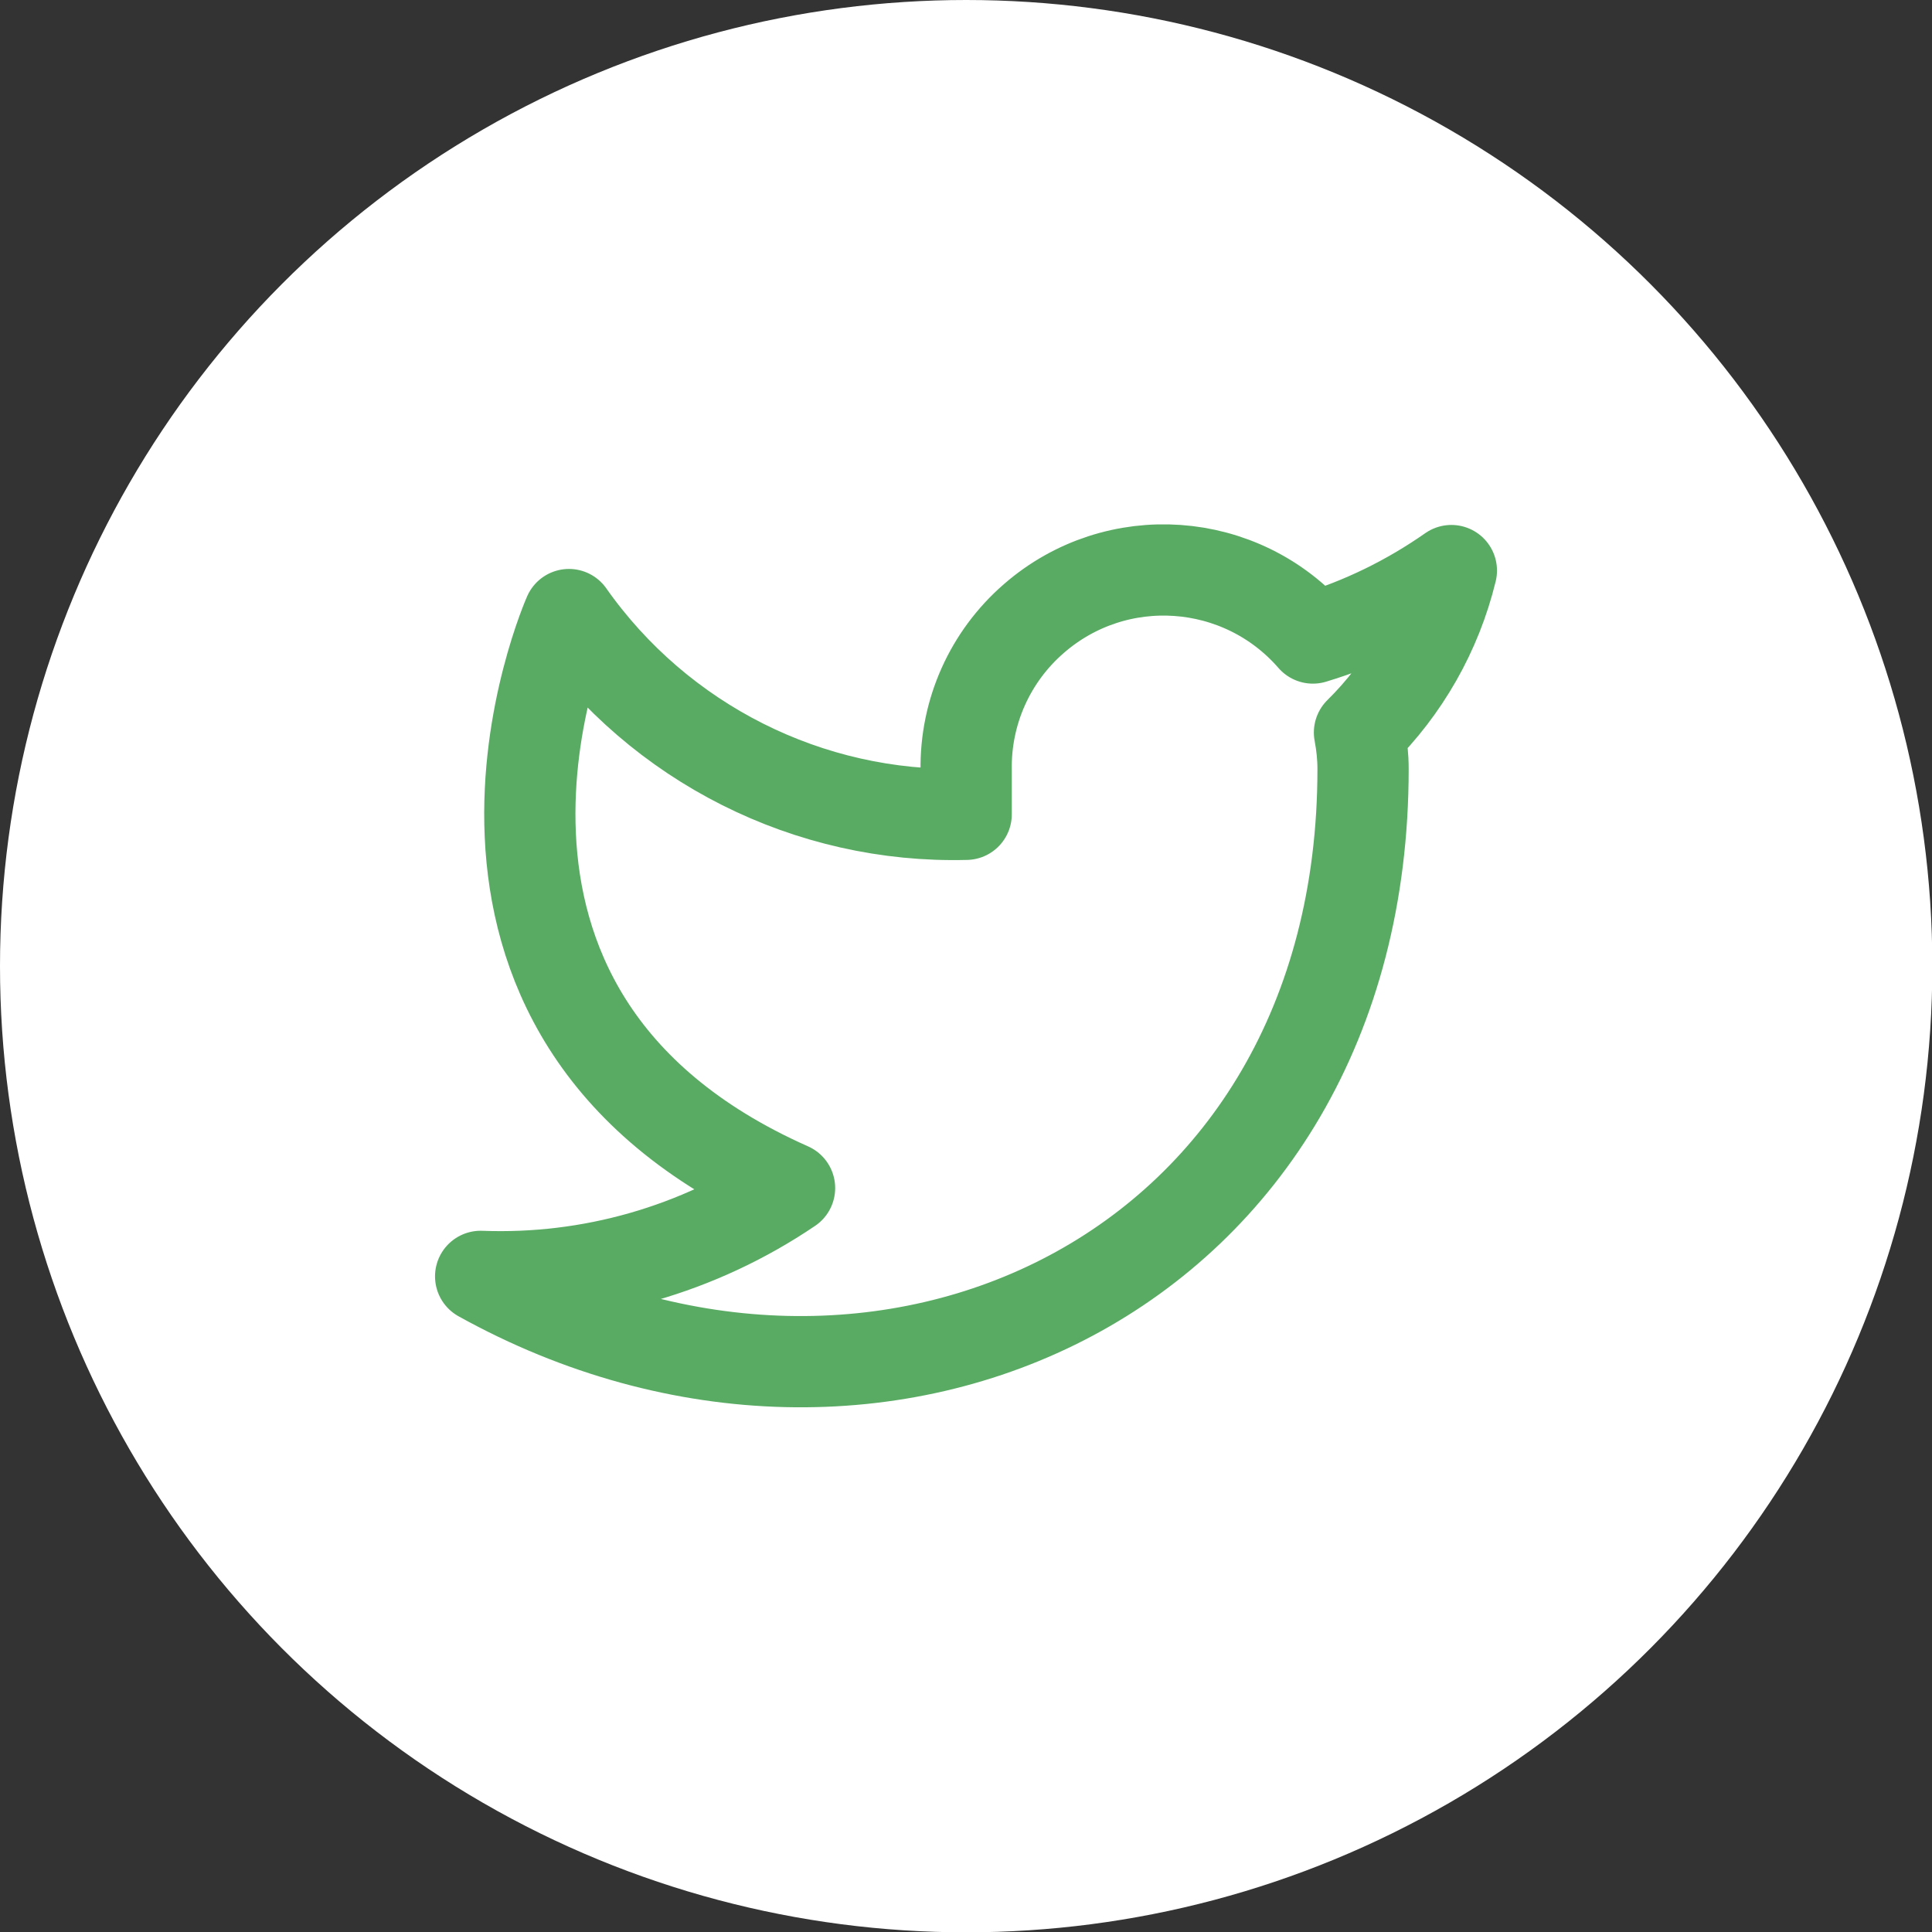
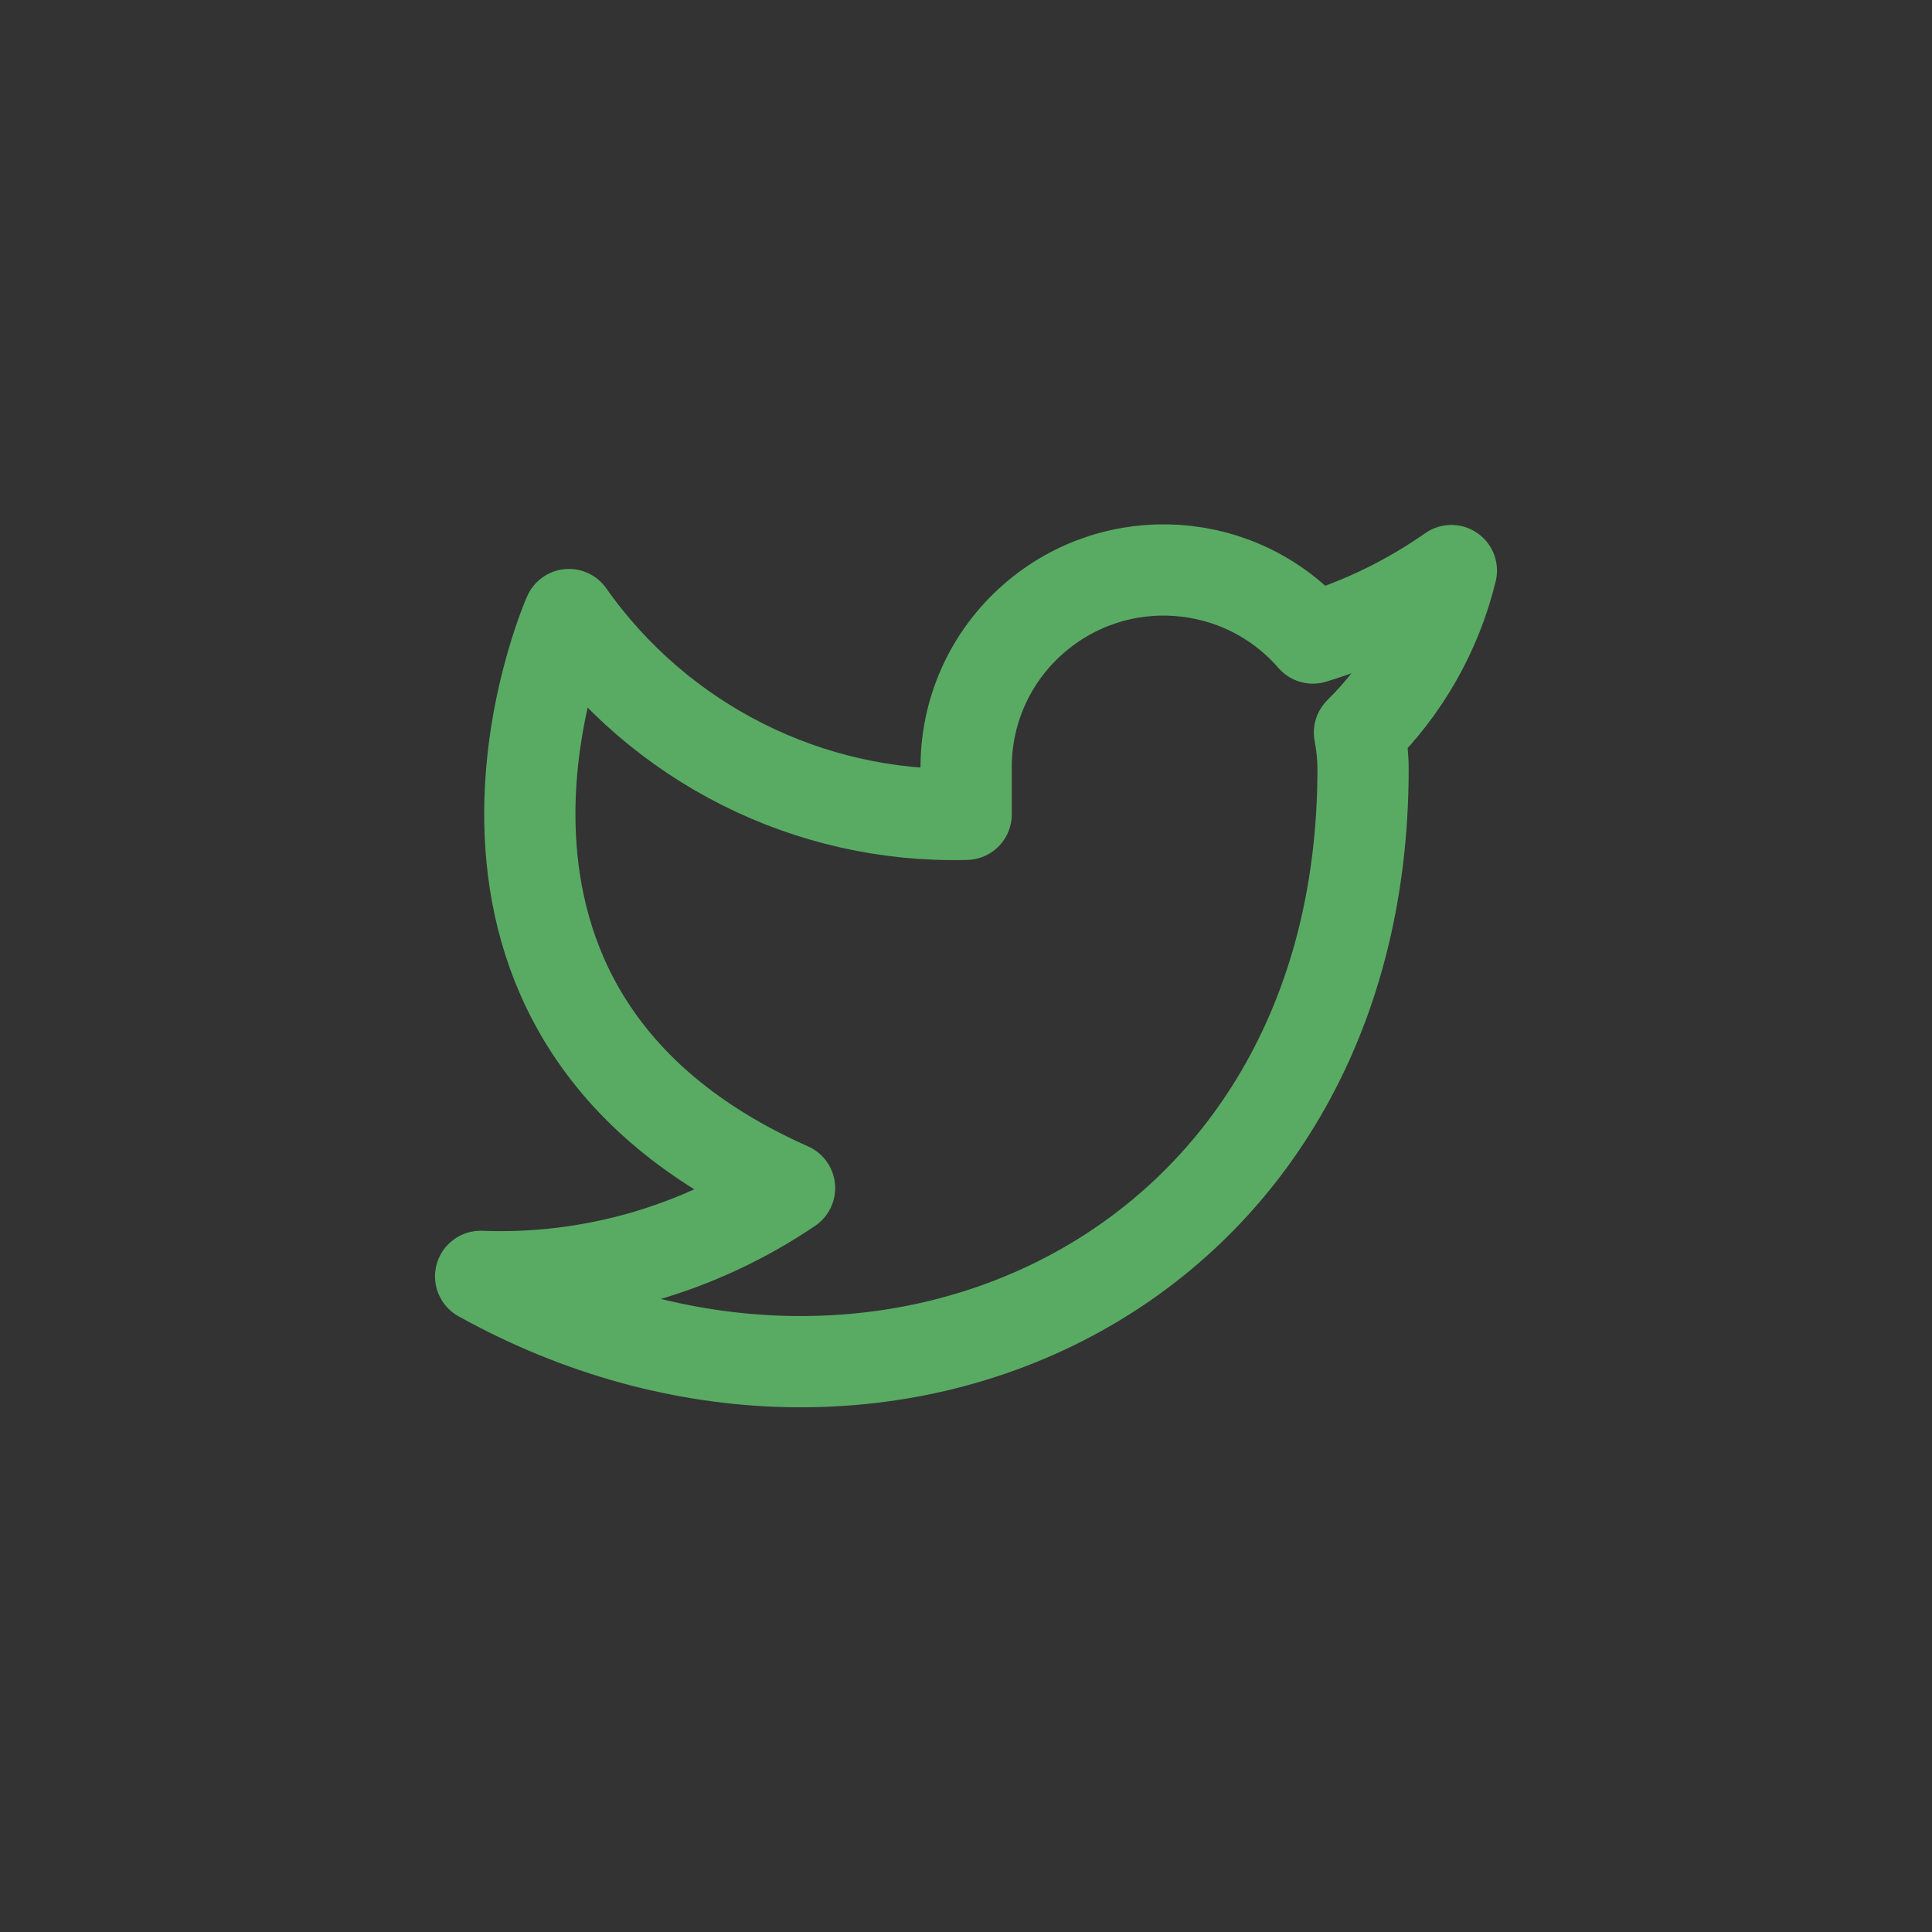
<svg xmlns="http://www.w3.org/2000/svg" id="Layer_1" viewBox="0 0 59.29 59.29">
  <rect x="0" y="0" width="59.29" height="59.29" fill="#333333" stroke="none" />
  <defs>
    <style>.cls-1{fill:#fff;}.cls-2{fill:none;stroke:#59ab64;stroke-linecap:round;stroke-linejoin:round;stroke-width:2.8px;}</style>
  </defs>
-   <circle class="cls-1" cx="29.65" cy="29.65" r="29.65" />
  <path class="cls-2" d="m44.54,17.51c-1.3.91-2.73,1.61-4.25,2.07-2.2-2.53-6.03-2.8-8.56-.6-1.35,1.17-2.11,2.87-2.08,4.66v1.35c-4.83.13-9.41-2.18-12.19-6.13,0,0-5.42,12.19,6.77,17.6-2.79,1.89-6.11,2.84-9.48,2.71,12.19,6.77,27.08,0,27.08-15.57,0-.38-.04-.75-.11-1.12,1.38-1.36,2.36-3.08,2.82-4.97Z" />
</svg>